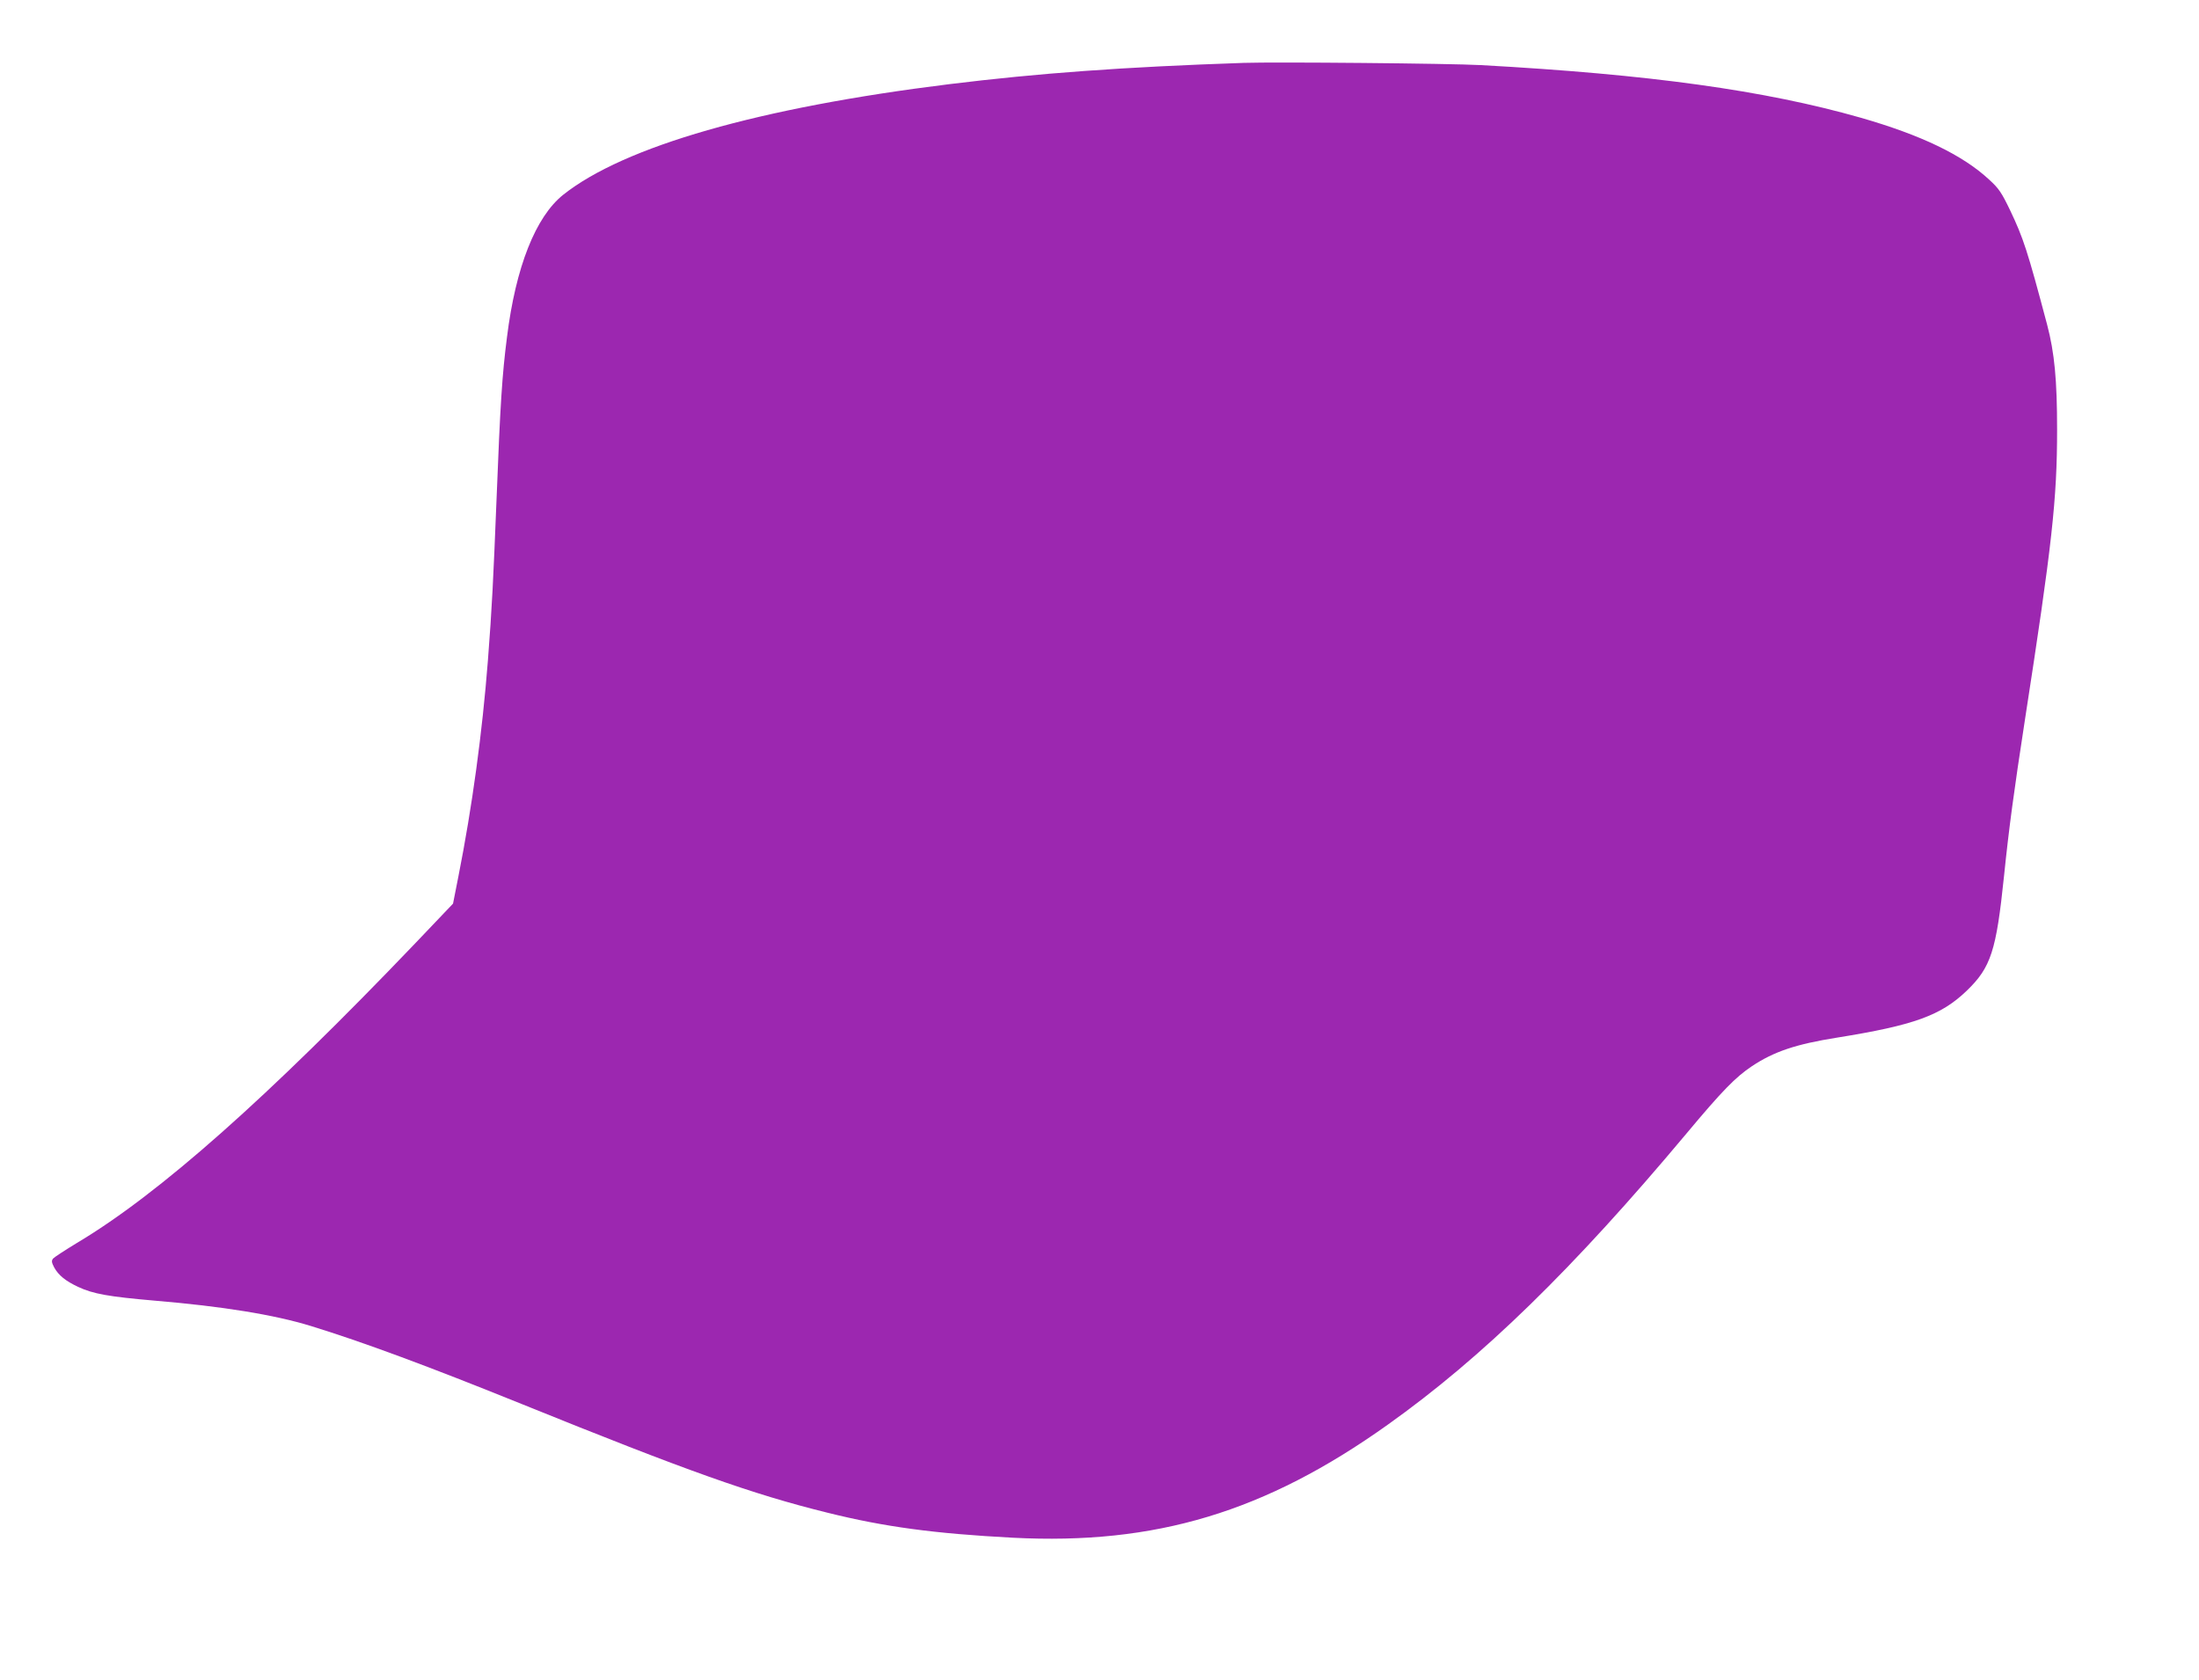
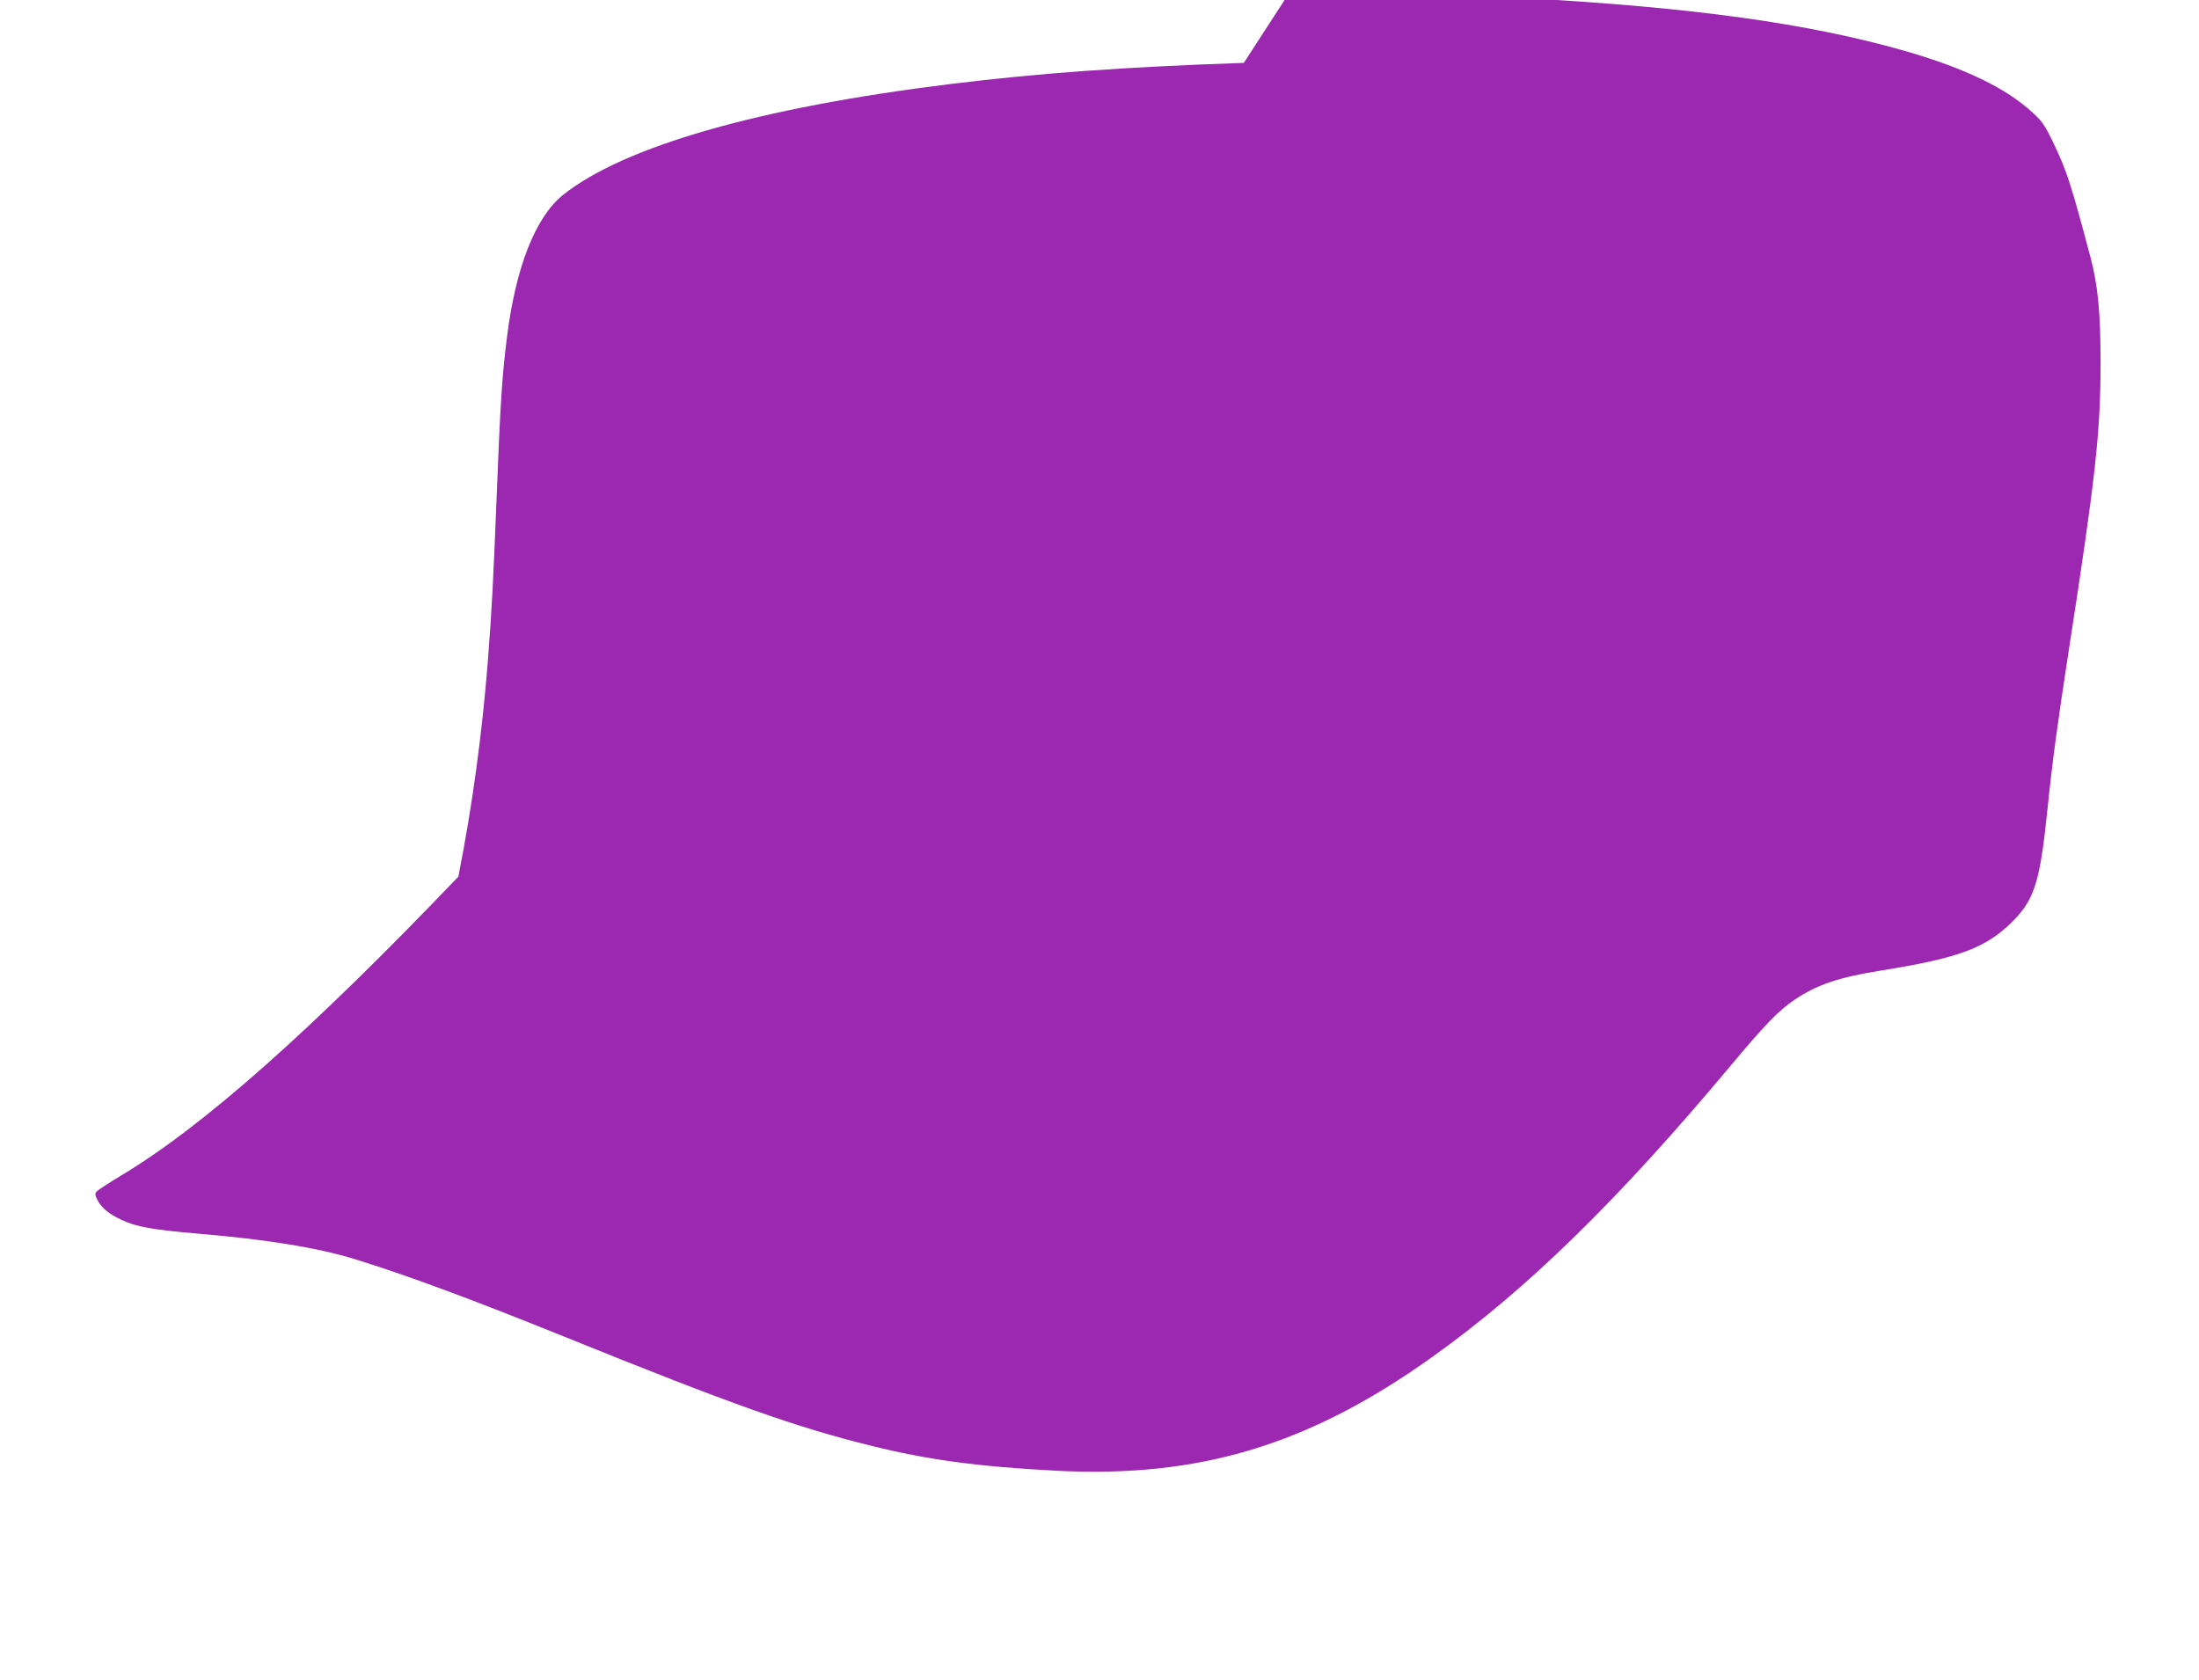
<svg xmlns="http://www.w3.org/2000/svg" version="1.0" width="1280pt" height="978pt" viewBox="0 0 1280 978" preserveAspectRatio="xMidYMid meet">
  <g transform="translate(0,978) scale(0.1,-0.1)" fill="#9c27b0" stroke="none">
-     <path d="M7240 9414 c-704 -24 -1195 -60 -1715 -124 -1108 -137 -1892 -362 -2247 -644 -160 -128 -276 -419 -327 -829 -28 -218 -39 -384 -61 -950 -19 -473 -26 -620 -50 -932 -33 -422 -91 -849 -172 -1258 l-31 -157 -222 -233 c-856 -895 -1490 -1458 -1967 -1742 -69 -42 -132 -83 -139 -91 -10 -13 -9 -22 6 -51 25 -46 67 -80 140 -114 87 -41 180 -57 445 -80 394 -33 697 -82 911 -148 299 -92 685 -235 1224 -453 969 -392 1343 -525 1780 -633 333 -83 625 -122 1080 -146 831 -43 1469 149 2183 658 551 392 1080 908 1738 1694 208 249 286 329 382 393 128 85 256 128 495 166 449 72 605 129 755 273 141 136 172 232 217 667 29 282 58 496 121 905 159 1027 188 1287 188 1695 0 287 -15 447 -58 610 -115 434 -139 505 -215 665 -50 104 -66 128 -122 179 -155 144 -397 260 -749 361 -558 159 -1228 252 -2210 306 -182 10 -1195 19 -1380 13z" />
+     <path d="M7240 9414 c-704 -24 -1195 -60 -1715 -124 -1108 -137 -1892 -362 -2247 -644 -160 -128 -276 -419 -327 -829 -28 -218 -39 -384 -61 -950 -19 -473 -26 -620 -50 -932 -33 -422 -91 -849 -172 -1258 c-856 -895 -1490 -1458 -1967 -1742 -69 -42 -132 -83 -139 -91 -10 -13 -9 -22 6 -51 25 -46 67 -80 140 -114 87 -41 180 -57 445 -80 394 -33 697 -82 911 -148 299 -92 685 -235 1224 -453 969 -392 1343 -525 1780 -633 333 -83 625 -122 1080 -146 831 -43 1469 149 2183 658 551 392 1080 908 1738 1694 208 249 286 329 382 393 128 85 256 128 495 166 449 72 605 129 755 273 141 136 172 232 217 667 29 282 58 496 121 905 159 1027 188 1287 188 1695 0 287 -15 447 -58 610 -115 434 -139 505 -215 665 -50 104 -66 128 -122 179 -155 144 -397 260 -749 361 -558 159 -1228 252 -2210 306 -182 10 -1195 19 -1380 13z" />
  </g>
</svg>